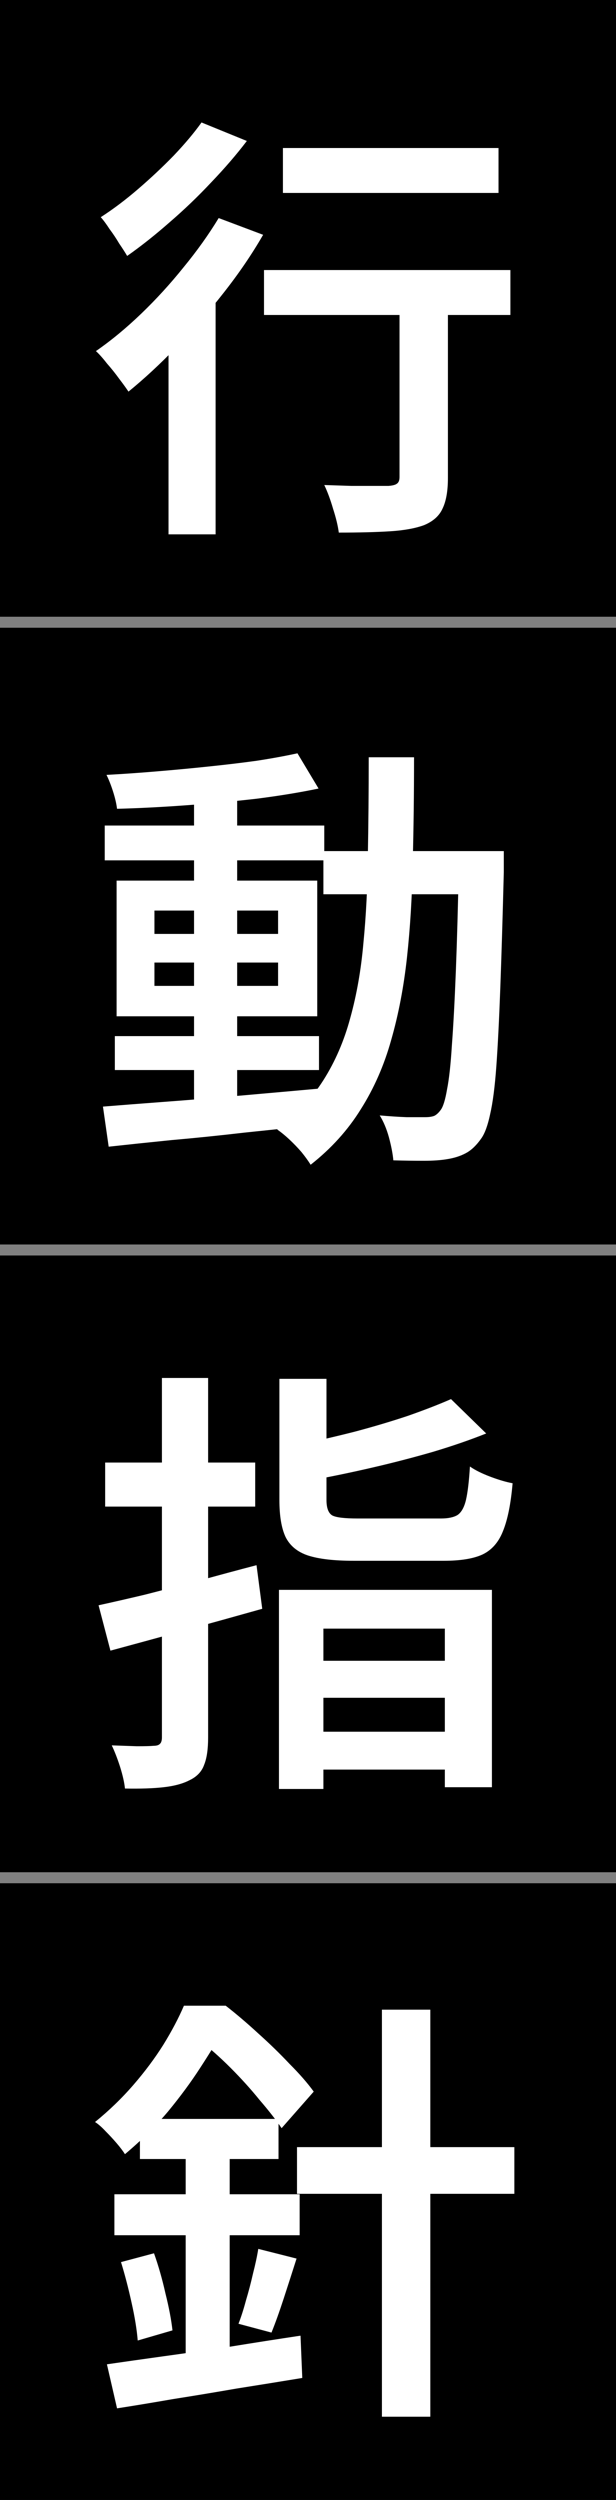
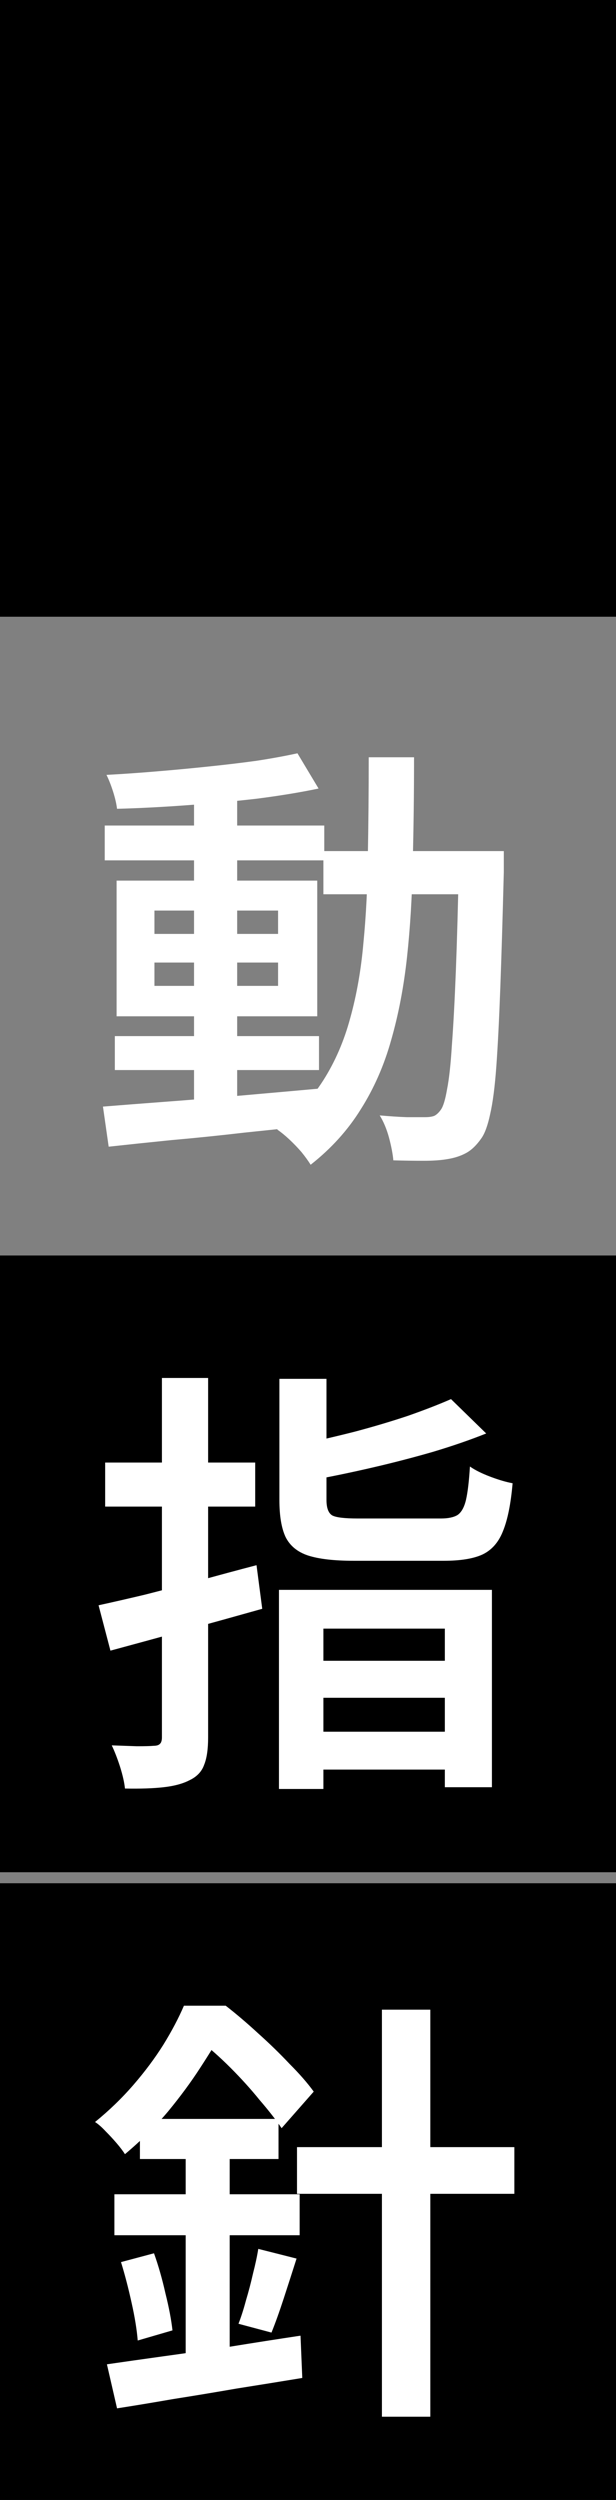
<svg xmlns="http://www.w3.org/2000/svg" width="56" height="227" viewBox="0 0 56 227" fill="none">
  <rect x="0" y="0" width="56" height="227" fill="#808080" stroke="none" />
  <path d="M0 0H56V56H0V0Z" fill="black" />
-   <path d="M25.72 13.44H45.32V17.52H25.72V13.44ZM36.32 25.76H40.72V43.4C40.72 44.574 40.56 45.493 40.24 46.16C39.947 46.827 39.387 47.334 38.56 47.68C37.76 47.974 36.734 48.16 35.48 48.24C34.227 48.32 32.667 48.36 30.8 48.36C30.72 47.747 30.547 47.027 30.28 46.2C30.04 45.373 29.773 44.654 29.48 44.04C30.307 44.067 31.12 44.093 31.92 44.12C32.72 44.12 33.427 44.12 34.04 44.12C34.654 44.12 35.08 44.12 35.32 44.12C35.694 44.093 35.947 44.027 36.08 43.92C36.24 43.813 36.32 43.614 36.32 43.32V25.76ZM24 24.52H46.4V28.6H24V24.52ZM15.32 28.8L19.08 25L19.6 25.24V48.52H15.32V28.8ZM19.88 19.8L23.92 21.32C22.907 23.08 21.707 24.84 20.32 26.6C18.96 28.334 17.534 29.974 16.04 31.52C14.573 33.04 13.12 34.387 11.68 35.56C11.467 35.24 11.187 34.853 10.84 34.4C10.493 33.92 10.12 33.453 9.72 33C9.347 32.52 9.014 32.147 8.72 31.88C10.107 30.92 11.48 29.787 12.84 28.48C14.2 27.174 15.48 25.773 16.68 24.28C17.907 22.787 18.974 21.294 19.88 19.8ZM18.32 11.12L22.44 12.8C21.507 14.027 20.427 15.28 19.2 16.56C18 17.84 16.733 19.053 15.4 20.2C14.094 21.347 12.813 22.36 11.56 23.24C11.373 22.92 11.133 22.547 10.84 22.12C10.573 21.667 10.28 21.227 9.96 20.8C9.667 20.347 9.4 19.987 9.16 19.72C10.28 19 11.414 18.147 12.56 17.16C13.707 16.174 14.787 15.16 15.8 14.12C16.814 13.053 17.654 12.053 18.32 11.12Z" fill="white" />
-   <path d="M0 57H56V113H0V57Z" fill="black" />
+   <path d="M0 57V113H0V57Z" fill="black" />
  <path d="M10.44 94.08H29V97.16H10.44V94.08ZM9.52 74.96H29.48V78.12H9.52V74.96ZM17.64 71.92H21.56V100.8H17.64V71.92ZM9.36 100.48C11.013 100.347 12.906 100.2 15.04 100.04C17.2 99.88 19.48 99.693 21.88 99.48C24.306 99.267 26.706 99.053 29.08 98.84L29.12 102.12C26.853 102.36 24.56 102.6 22.24 102.84C19.947 103.107 17.733 103.333 15.6 103.52C13.493 103.733 11.586 103.933 9.88 104.12L9.36 100.48ZM14.04 87.4V89.52H25.28V87.4H14.04ZM14.04 82.68V84.8H25.28V82.68H14.04ZM10.6 79.96H28.84V92.28H10.6V79.96ZM27.04 68.4L28.96 71.6C27.306 71.947 25.44 72.253 23.36 72.52C21.28 72.76 19.133 72.96 16.92 73.12C14.733 73.28 12.64 73.387 10.64 73.44C10.586 72.987 10.466 72.467 10.28 71.88C10.093 71.293 9.893 70.787 9.68 70.36C11.173 70.28 12.707 70.173 14.28 70.04C15.88 69.907 17.44 69.76 18.96 69.6C20.506 69.44 21.96 69.267 23.32 69.08C24.706 68.867 25.947 68.64 27.04 68.4ZM29.4 77.28H43.44V81.2H29.4V77.28ZM41.72 77.28H45.8C45.8 77.28 45.8 77.413 45.8 77.68C45.8 77.92 45.8 78.187 45.8 78.48C45.8 78.773 45.8 79.013 45.8 79.2C45.693 83.36 45.587 86.88 45.48 89.76C45.373 92.64 45.253 95 45.12 96.84C44.986 98.68 44.8 100.12 44.56 101.16C44.346 102.173 44.08 102.907 43.76 103.36C43.333 103.973 42.88 104.413 42.4 104.68C41.92 104.947 41.36 105.133 40.72 105.24C40.133 105.347 39.4 105.4 38.52 105.4C37.64 105.4 36.72 105.387 35.76 105.36C35.706 104.773 35.573 104.08 35.36 103.28C35.147 102.507 34.867 101.84 34.52 101.28C35.426 101.36 36.24 101.413 36.96 101.44C37.706 101.44 38.28 101.44 38.68 101.44C39 101.44 39.267 101.4 39.48 101.32C39.693 101.213 39.893 101.027 40.08 100.76C40.293 100.467 40.48 99.853 40.64 98.92C40.827 97.987 40.973 96.653 41.08 94.92C41.213 93.16 41.333 90.92 41.44 88.2C41.547 85.453 41.64 82.12 41.72 78.2V77.28ZM33.52 68.76H37.64C37.64 72.093 37.6 75.28 37.52 78.32C37.467 81.36 37.293 84.227 37 86.92C36.706 89.613 36.227 92.12 35.56 94.44C34.92 96.733 34 98.827 32.8 100.72C31.627 102.613 30.107 104.293 28.24 105.76C28.026 105.413 27.747 105.027 27.4 104.6C27.053 104.2 26.68 103.813 26.28 103.44C25.907 103.093 25.547 102.8 25.2 102.56C26.933 101.253 28.333 99.76 29.4 98.08C30.466 96.4 31.28 94.52 31.84 92.44C32.426 90.333 32.827 88.053 33.04 85.6C33.28 83.147 33.413 80.52 33.44 77.72C33.493 74.893 33.52 71.907 33.52 68.76Z" fill="white" />
  <path d="M0 114H56V170H0V114Z" fill="black" />
  <path d="M25.4 125.2H29.68V136.2C29.68 136.92 29.853 137.387 30.2 137.6C30.547 137.787 31.32 137.88 32.52 137.88C32.76 137.88 33.12 137.88 33.6 137.88C34.08 137.88 34.627 137.88 35.24 137.88C35.853 137.88 36.48 137.88 37.12 137.88C37.76 137.88 38.333 137.88 38.84 137.88C39.373 137.88 39.787 137.88 40.08 137.88C40.747 137.88 41.253 137.773 41.6 137.56C41.947 137.32 42.2 136.867 42.36 136.2C42.52 135.507 42.64 134.493 42.72 133.16C43.173 133.48 43.787 133.787 44.56 134.08C45.333 134.373 46.013 134.573 46.6 134.68C46.44 136.547 46.147 138 45.72 139.04C45.32 140.053 44.693 140.76 43.84 141.16C43.013 141.533 41.853 141.72 40.36 141.72C40.147 141.72 39.76 141.72 39.2 141.72C38.64 141.72 38 141.72 37.28 141.72C36.587 141.72 35.88 141.72 35.16 141.72C34.467 141.72 33.84 141.72 33.28 141.72C32.747 141.72 32.373 141.72 32.16 141.72C30.373 141.72 28.987 141.56 28 141.24C27.04 140.92 26.36 140.36 25.96 139.56C25.587 138.76 25.4 137.64 25.4 136.2V125.2ZM41 127.04L44.2 130.16C42.733 130.747 41.107 131.307 39.32 131.84C37.56 132.347 35.76 132.813 33.92 133.24C32.08 133.667 30.293 134.04 28.56 134.36C28.453 133.907 28.267 133.373 28 132.76C27.733 132.12 27.48 131.587 27.24 131.16C28.893 130.813 30.56 130.427 32.24 130C33.947 129.547 35.56 129.067 37.08 128.56C38.6 128.027 39.907 127.52 41 127.04ZM25.36 144.36H44.72V162.28H40.44V147.88H29.4V162.44H25.36V144.36ZM27.48 150.8H41.92V154.16H27.48V150.8ZM27.32 157.24H41.92V160.68H27.32V157.24ZM8.96 145.76C10.187 145.493 11.587 145.173 13.16 144.8C14.733 144.4 16.387 143.973 18.12 143.52C19.853 143.04 21.587 142.573 23.32 142.12L23.84 146.08C21.467 146.747 19.067 147.413 16.64 148.08C14.213 148.747 12.013 149.347 10.04 149.88L8.96 145.76ZM9.56 132.8H23.2V136.8H9.56V132.8ZM14.72 125.12H18.92V157.76C18.92 158.827 18.8 159.653 18.56 160.24C18.347 160.853 17.907 161.32 17.24 161.64C16.627 161.96 15.84 162.173 14.88 162.28C13.947 162.387 12.773 162.427 11.36 162.4C11.307 161.867 11.16 161.213 10.92 160.44C10.68 159.693 10.427 159.04 10.16 158.48C10.96 158.507 11.72 158.533 12.44 158.56C13.187 158.56 13.693 158.547 13.96 158.52C14.227 158.52 14.413 158.467 14.52 158.36C14.653 158.253 14.72 158.053 14.72 157.76V125.12Z" fill="white" />
  <path d="M0 171H56V227H0V171Z" fill="black" />
  <path d="M27 194.96H46.76V199.2H27V194.96ZM34.72 182.48H39.12V219.44H34.72V182.48ZM12.72 192.4H25.32V196.04H12.72V192.4ZM10.4 199.24H27.24V202.96H10.4V199.24ZM11 205.4L14 204.6C14.4 205.72 14.747 206.933 15.04 208.24C15.36 209.52 15.573 210.64 15.68 211.6L12.52 212.52C12.44 211.533 12.254 210.387 11.96 209.08C11.667 207.747 11.347 206.52 11 205.4ZM9.72 214.68C11.187 214.467 12.88 214.227 14.8 213.96C16.747 213.693 18.787 213.4 20.92 213.08C23.053 212.733 25.187 212.4 27.32 212.08L27.48 215.92C25.534 216.24 23.547 216.56 21.52 216.88C19.52 217.227 17.587 217.547 15.72 217.84C13.88 218.16 12.187 218.44 10.64 218.68L9.72 214.68ZM23.48 204.2L26.96 205.08C26.587 206.253 26.2 207.453 25.8 208.68C25.4 209.907 25.027 210.947 24.68 211.8L21.68 211C21.92 210.387 22.147 209.68 22.36 208.88C22.6 208.08 22.814 207.267 23 206.44C23.213 205.613 23.373 204.867 23.48 204.2ZM16.88 193.8H20.88V214.56L16.88 215.28V193.8ZM16.72 182.12H19.12V183H20.4V184.16C19.787 185.253 19.053 186.453 18.2 187.76C17.373 189.04 16.4 190.36 15.28 191.72C14.16 193.053 12.854 194.347 11.36 195.6C11.174 195.307 10.92 194.973 10.6 194.6C10.28 194.227 9.947 193.867 9.6 193.52C9.253 193.147 8.933 192.867 8.64 192.68C9.92 191.64 11.08 190.52 12.12 189.32C13.16 188.12 14.067 186.907 14.84 185.68C15.614 184.427 16.24 183.24 16.72 182.12ZM17.4 182.12H20.52C21.48 182.867 22.467 183.707 23.48 184.64C24.494 185.547 25.44 186.467 26.32 187.4C27.227 188.307 27.96 189.147 28.52 189.92L25.6 193.24C25.093 192.493 24.427 191.64 23.6 190.68C22.8 189.693 21.92 188.72 20.96 187.76C20 186.8 19.067 185.973 18.16 185.28H17.4V182.12Z" fill="white" />
</svg>